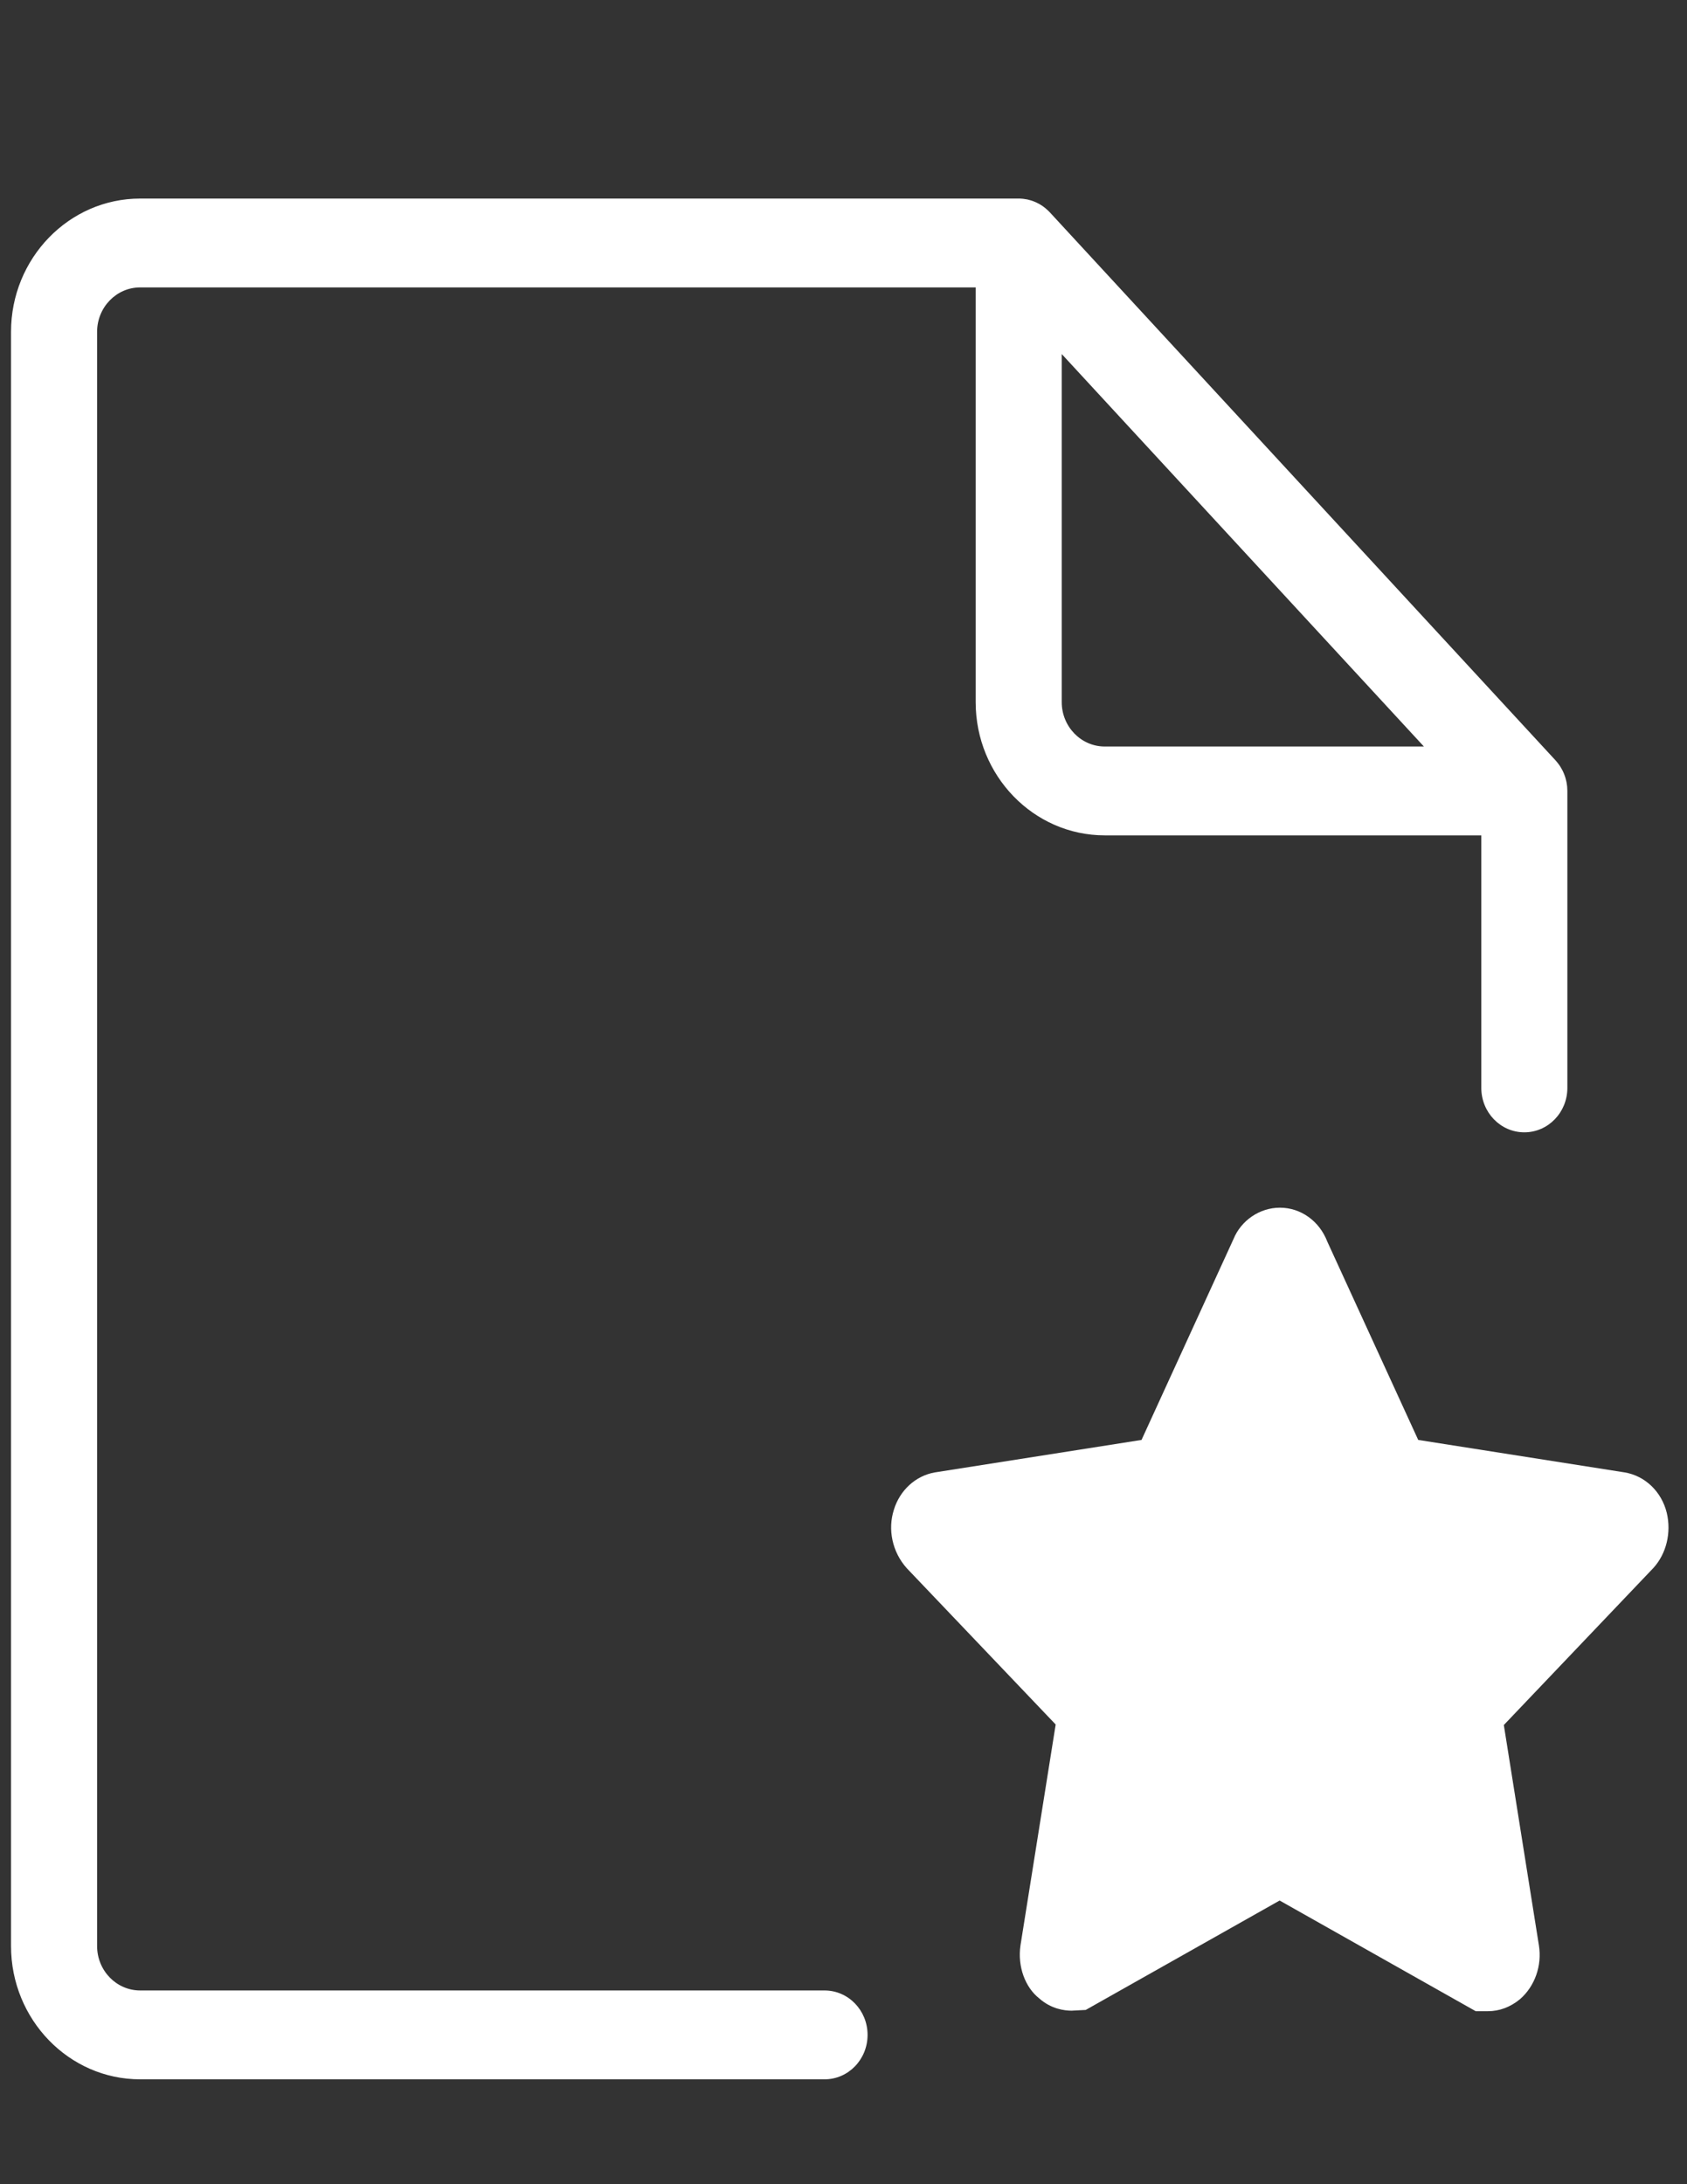
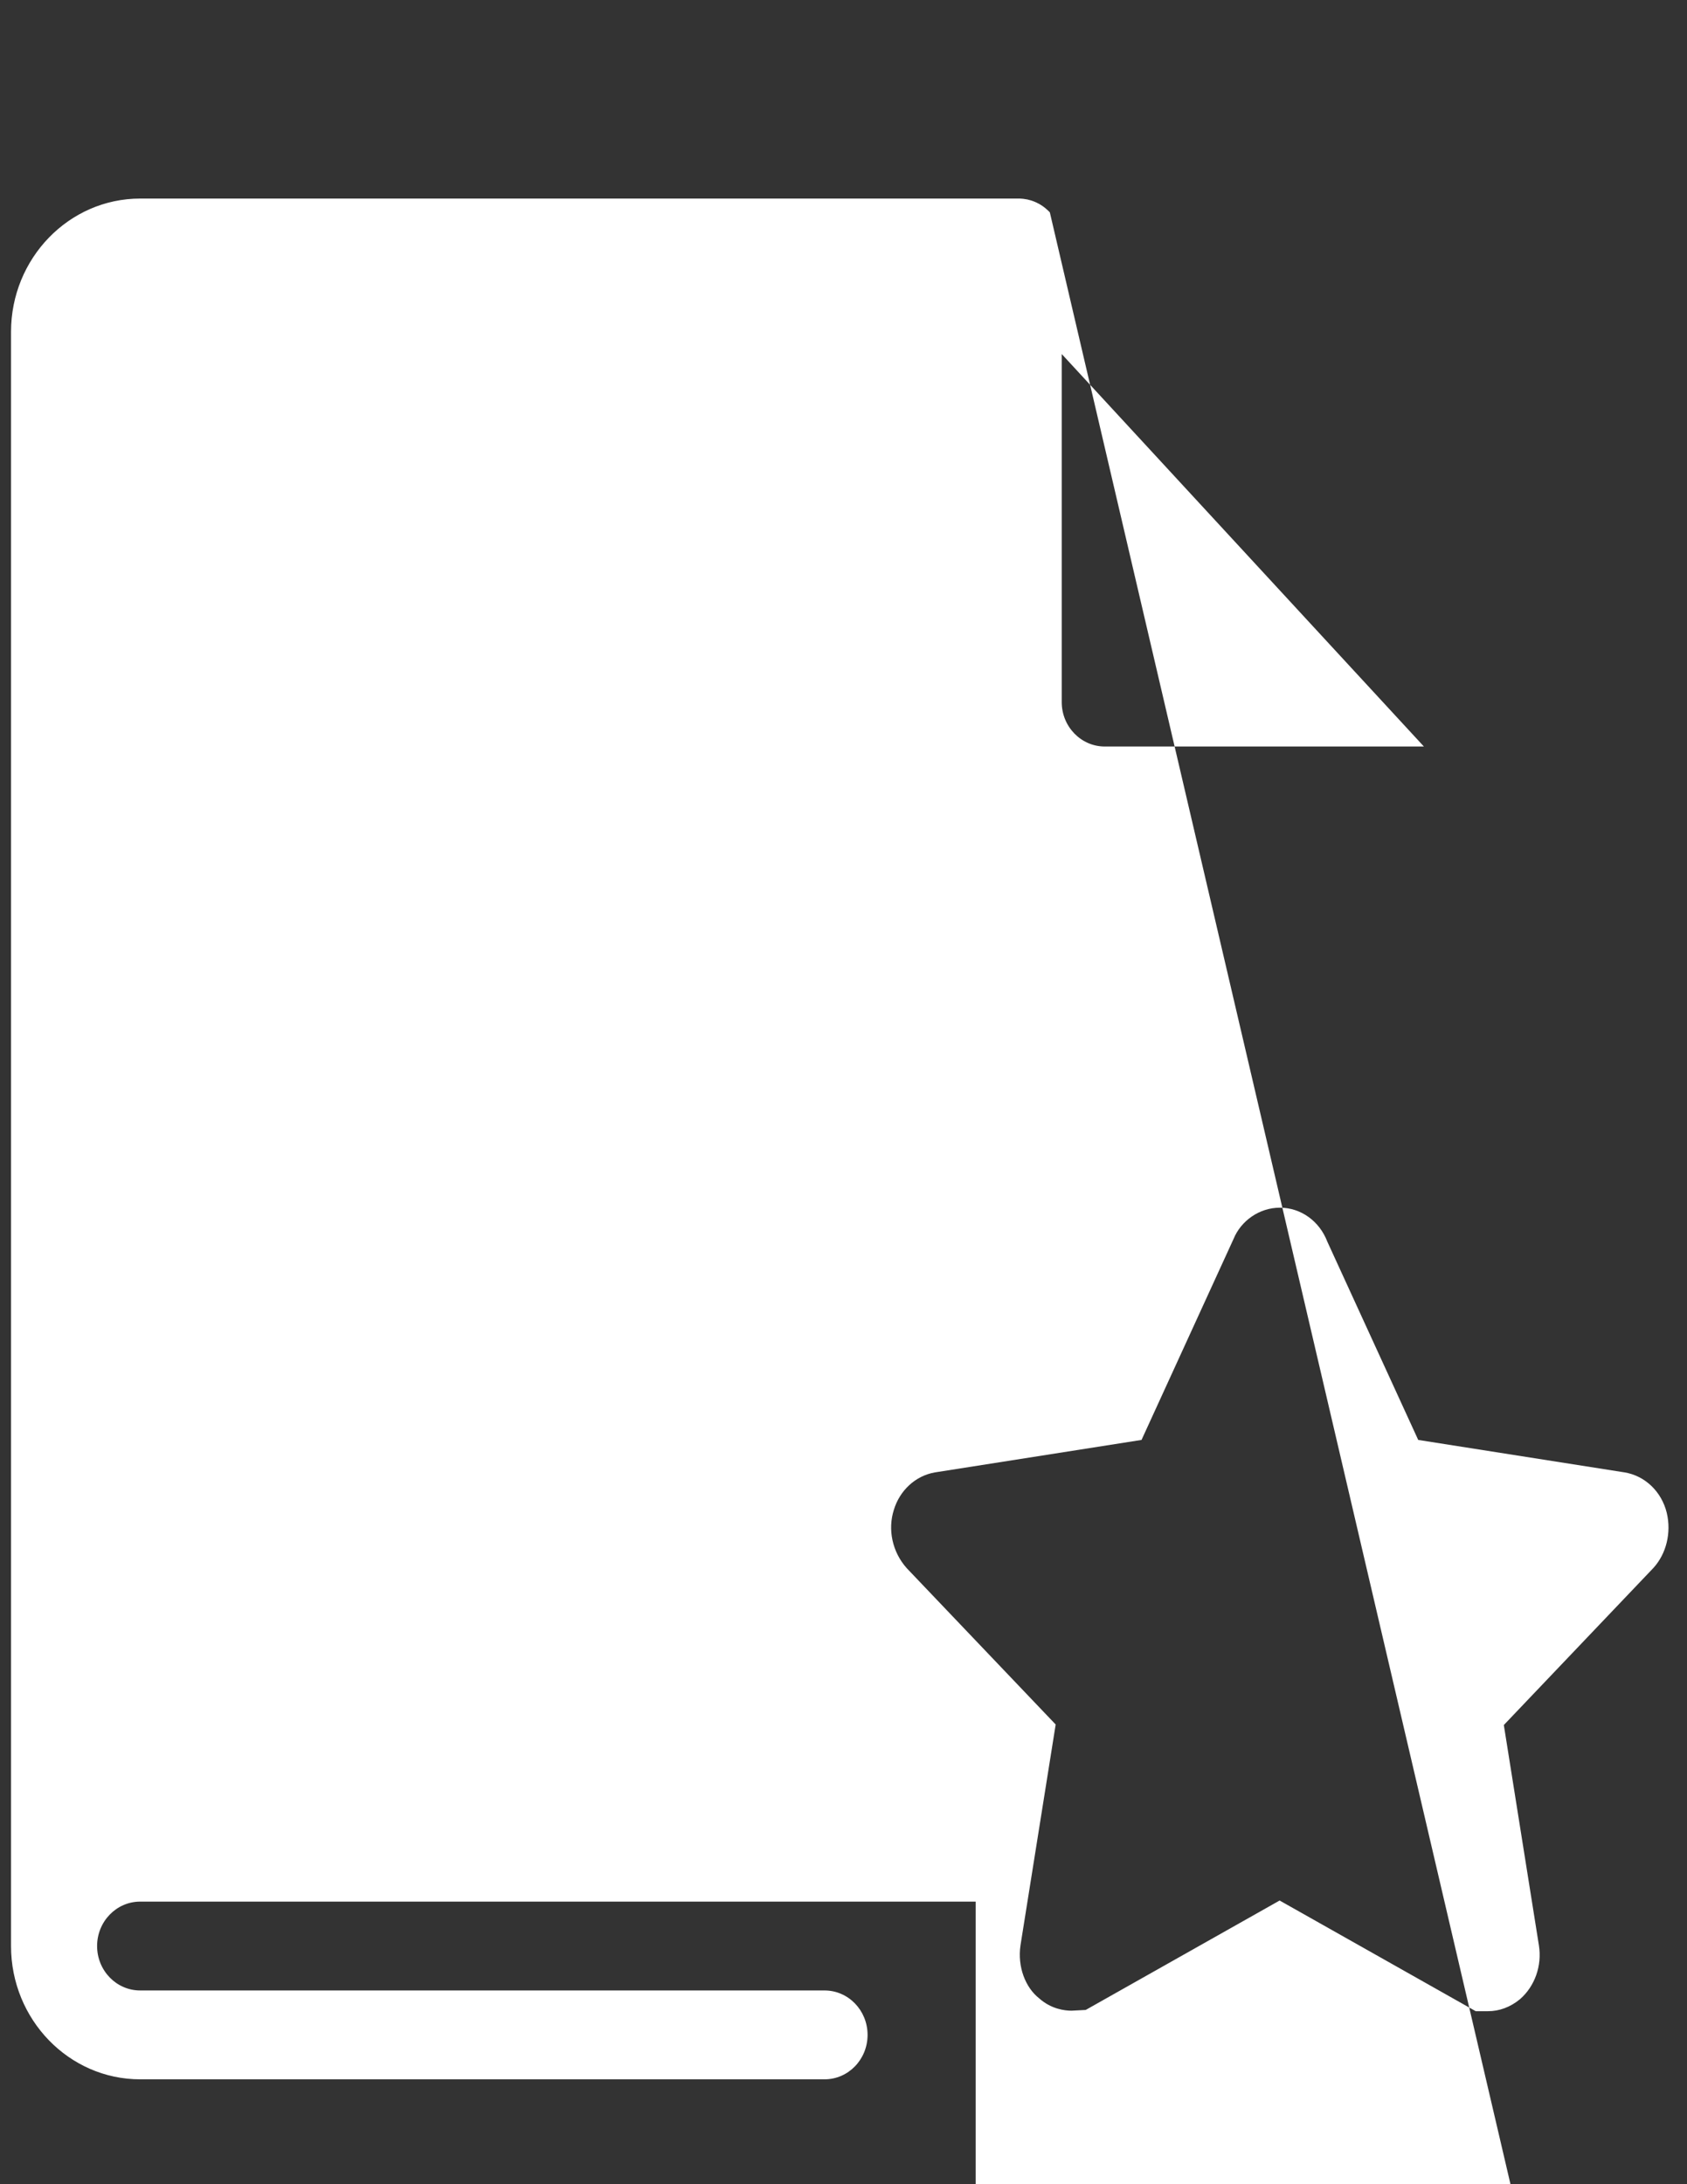
<svg xmlns="http://www.w3.org/2000/svg" version="1.1" id="图层_1" x="0px" y="0px" width="612px" height="792px" viewBox="0 0 612 792" enable-background="new 0 0 612 792" xml:space="preserve">
  <rect x="0" y="0" width="612" height="792" fill="#333333" stroke="none" />
  <g>
-     <path fill-rule="evenodd" fill="rgb(255, 255, 255)" clip-rule="evenodd" d="M604.657,548.556c-1.892-7.725-7.915-13.48-15.413-14.678l-74.751-11.751   l-32.96-71.863c-2.867-7.507-9.622-12.351-17.229-12.351c-7.395,0-14.101,4.706-16.815,11.357l-33.372,72.856l-75.009,11.783   c-6.967,1.226-12.682,6.482-14.833,13.544c-2.286,7.144-0.594,15.31,4.681,21.193l54.017,56.666l-12.778,80.156   c-1.111,7.646,1.754,15.211,6.832,19.177c4.344,3.854,9.19,4.438,11.692,4.438l5.15-0.268l70.348-39.677l71.132,40.13h4.453   c4.07,0,8.065-1.43,11.616-4.355c5.381-4.688,8.021-12.129,6.861-19.478l-12.73-79.934l54.289-56.982   C604.519,563.36,606.365,555.745,604.657,548.556L604.657,548.556z M299.123,721.75H50.834c-8.613,0-15.61-7.219-15.61-16.107   V120.329c0-8.882,6.997-16.109,15.61-16.109h303.111v150.359c0,26.649,21.008,48.329,46.834,48.329h136.599v91.571   c0,8.894,6.981,16.108,15.608,16.108c8.63,0,15.613-7.214,15.613-16.108v-107.68c0-0.05-0.007-0.098-0.007-0.147   c-0.004-0.482-0.027-0.962-0.07-1.442l-0.005-0.072c-0.048-0.472-0.119-0.94-0.208-1.405c-0.03-0.163-0.067-0.322-0.104-0.482   c-0.065-0.298-0.139-0.593-0.221-0.888c-0.049-0.181-0.099-0.363-0.153-0.541c-0.113-0.354-0.237-0.701-0.371-1.044   c-0.091-0.229-0.188-0.457-0.29-0.681c-0.105-0.239-0.216-0.477-0.332-0.712c-0.208-0.411-0.436-0.813-0.678-1.205   c-0.113-0.188-0.229-0.377-0.352-0.56c-0.162-0.238-0.33-0.469-0.506-0.697c-0.192-0.256-0.395-0.504-0.6-0.748   c-0.142-0.163-0.274-0.331-0.419-0.491l-0.246-0.265l-0.014-0.014L380.851,76.997c-0.032-0.034-0.064-0.064-0.097-0.097   c-0.156-0.165-0.316-0.323-0.479-0.481c-0.325-0.32-0.663-0.624-1.014-0.914c-0.207-0.167-0.418-0.329-0.631-0.486   c-0.148-0.11-0.296-0.226-0.45-0.33c-0.353-0.245-0.717-0.471-1.087-0.685c-0.133-0.076-0.271-0.142-0.407-0.213   c-0.274-0.147-0.554-0.286-0.838-0.417c-0.466-0.211-0.938-0.398-1.42-0.563c-0.104-0.035-0.207-0.074-0.314-0.107   c-0.458-0.146-0.924-0.27-1.395-0.37l-0.067-0.012c-0.472-0.098-0.95-0.173-1.429-0.225l-0.135-0.015   c-0.608-0.064-1.219-0.091-1.828-0.08H50.834C25.009,72.002,4,93.68,4,120.331v585.313c0,26.649,21.009,48.329,46.834,48.329   h248.288c8.627,0,15.61-7.207,15.61-16.109C314.732,728.956,307.75,721.75,299.123,721.75L299.123,721.75z M385.165,128.375   l131.386,142.314H400.779c-8.613,0-15.612-7.229-15.612-16.11V128.375H385.165L385.165,128.375z" />
+     <path fill-rule="evenodd" fill="rgb(255, 255, 255)" clip-rule="evenodd" d="M604.657,548.556c-1.892-7.725-7.915-13.48-15.413-14.678l-74.751-11.751   l-32.96-71.863c-2.867-7.507-9.622-12.351-17.229-12.351c-7.395,0-14.101,4.706-16.815,11.357l-33.372,72.856l-75.009,11.783   c-6.967,1.226-12.682,6.482-14.833,13.544c-2.286,7.144-0.594,15.31,4.681,21.193l54.017,56.666l-12.778,80.156   c-1.111,7.646,1.754,15.211,6.832,19.177c4.344,3.854,9.19,4.438,11.692,4.438l5.15-0.268l70.348-39.677l71.132,40.13h4.453   c4.07,0,8.065-1.43,11.616-4.355c5.381-4.688,8.021-12.129,6.861-19.478l-12.73-79.934l54.289-56.982   C604.519,563.36,606.365,555.745,604.657,548.556L604.657,548.556z M299.123,721.75H50.834c-8.613,0-15.61-7.219-15.61-16.107   c0-8.882,6.997-16.109,15.61-16.109h303.111v150.359c0,26.649,21.008,48.329,46.834,48.329h136.599v91.571   c0,8.894,6.981,16.108,15.608,16.108c8.63,0,15.613-7.214,15.613-16.108v-107.68c0-0.05-0.007-0.098-0.007-0.147   c-0.004-0.482-0.027-0.962-0.07-1.442l-0.005-0.072c-0.048-0.472-0.119-0.94-0.208-1.405c-0.03-0.163-0.067-0.322-0.104-0.482   c-0.065-0.298-0.139-0.593-0.221-0.888c-0.049-0.181-0.099-0.363-0.153-0.541c-0.113-0.354-0.237-0.701-0.371-1.044   c-0.091-0.229-0.188-0.457-0.29-0.681c-0.105-0.239-0.216-0.477-0.332-0.712c-0.208-0.411-0.436-0.813-0.678-1.205   c-0.113-0.188-0.229-0.377-0.352-0.56c-0.162-0.238-0.33-0.469-0.506-0.697c-0.192-0.256-0.395-0.504-0.6-0.748   c-0.142-0.163-0.274-0.331-0.419-0.491l-0.246-0.265l-0.014-0.014L380.851,76.997c-0.032-0.034-0.064-0.064-0.097-0.097   c-0.156-0.165-0.316-0.323-0.479-0.481c-0.325-0.32-0.663-0.624-1.014-0.914c-0.207-0.167-0.418-0.329-0.631-0.486   c-0.148-0.11-0.296-0.226-0.45-0.33c-0.353-0.245-0.717-0.471-1.087-0.685c-0.133-0.076-0.271-0.142-0.407-0.213   c-0.274-0.147-0.554-0.286-0.838-0.417c-0.466-0.211-0.938-0.398-1.42-0.563c-0.104-0.035-0.207-0.074-0.314-0.107   c-0.458-0.146-0.924-0.27-1.395-0.37l-0.067-0.012c-0.472-0.098-0.95-0.173-1.429-0.225l-0.135-0.015   c-0.608-0.064-1.219-0.091-1.828-0.08H50.834C25.009,72.002,4,93.68,4,120.331v585.313c0,26.649,21.009,48.329,46.834,48.329   h248.288c8.627,0,15.61-7.207,15.61-16.109C314.732,728.956,307.75,721.75,299.123,721.75L299.123,721.75z M385.165,128.375   l131.386,142.314H400.779c-8.613,0-15.612-7.229-15.612-16.11V128.375H385.165L385.165,128.375z" />
  </g>
</svg>